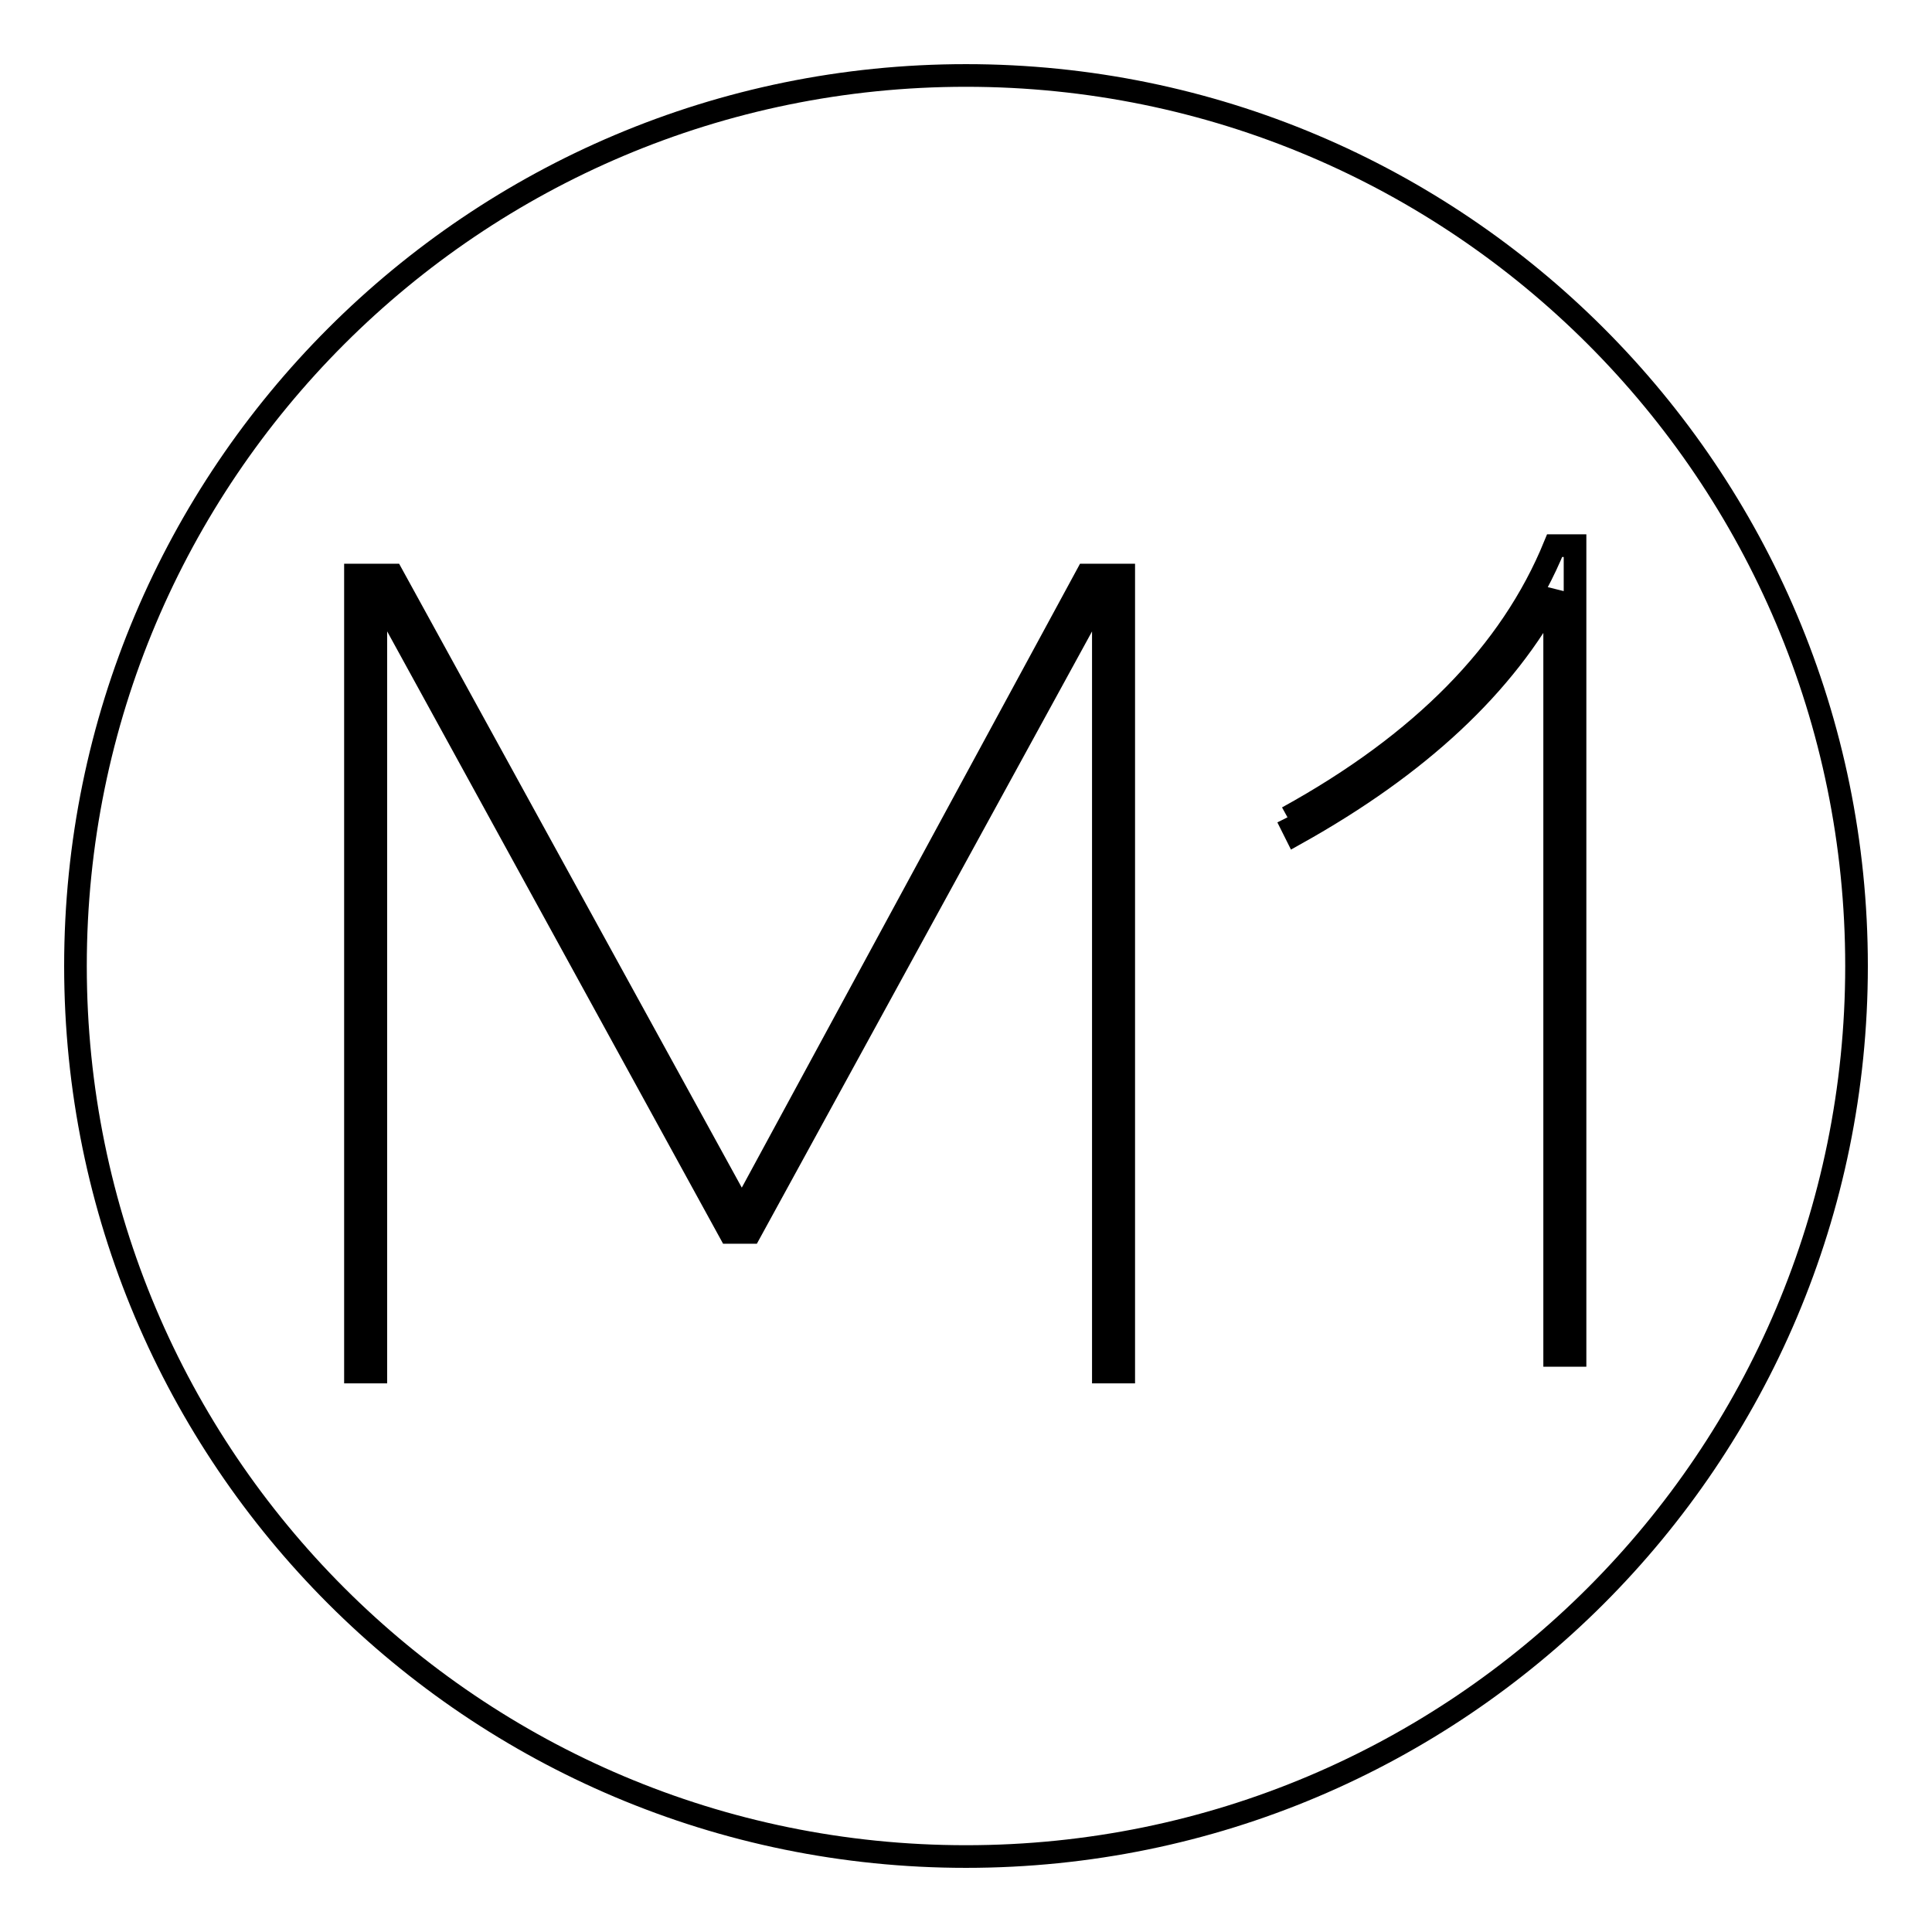
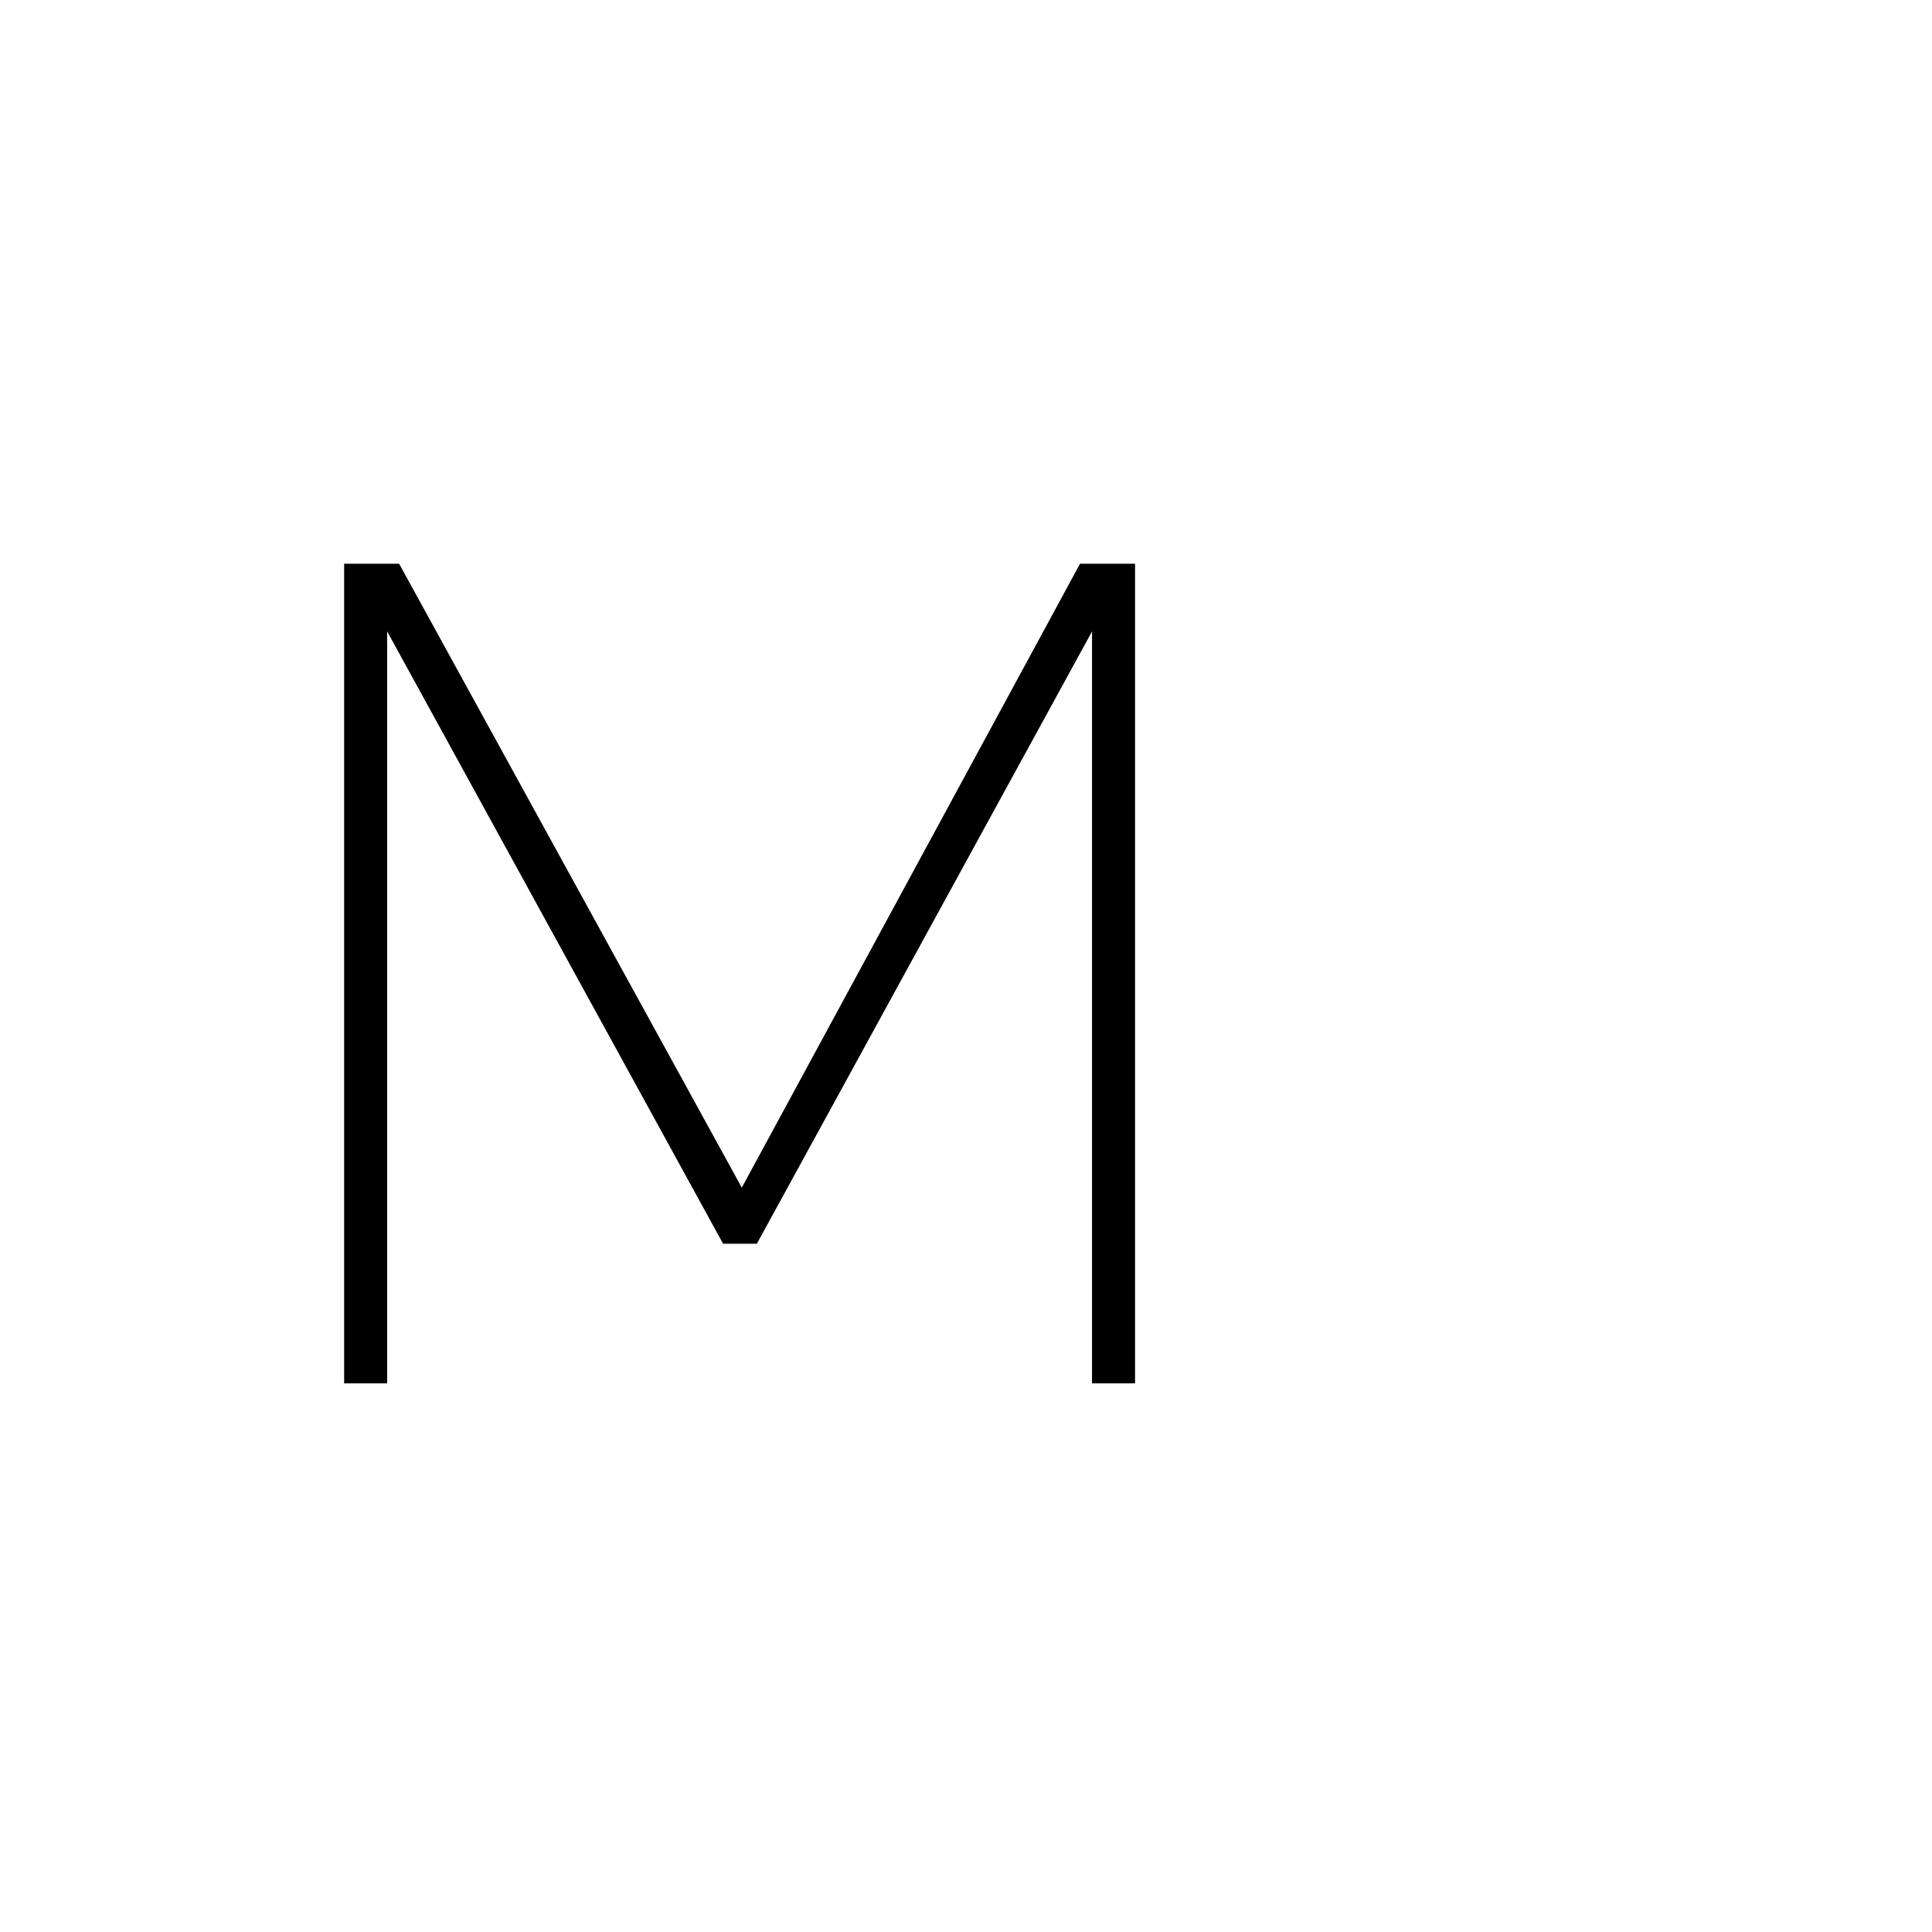
<svg xmlns="http://www.w3.org/2000/svg" version="1.1" x="0px" y="0px" viewBox="0 0 256 256" enable-background="new 0 0 256 256" xml:space="preserve">
  <g>
    <g>
      <path stroke-width="3" fill-opacity="0" stroke="#000000" d="M49.8,181.8V78.9h0.6l46.3,84.4h2.7l46.2-84.4h0.6v102.9h2.7V76.2H144l-45.7,84.3L52,76.2h-4.9v105.6L49.8,181.8L49.8,181.8z" />
-       <path stroke-width="3" fill-opacity="0" stroke="#000000" d="M170.6,108.3l1.1,2.2c16.3-9.1,27.7-19.7,34.3-32.1v101.2h2.7V72.3H206C200.2,86.5,188.4,98.5,170.6,108.3" />
-       <path stroke-width="3" fill-opacity="0" stroke="#000000" d="M10,128C10,62.8,62.8,10,128,10c65.2,0,118,52.8,118,118c0,65.2-52.8,118-118,118C62.8,246,10,193.2,10,128z" />
    </g>
  </g>
</svg>